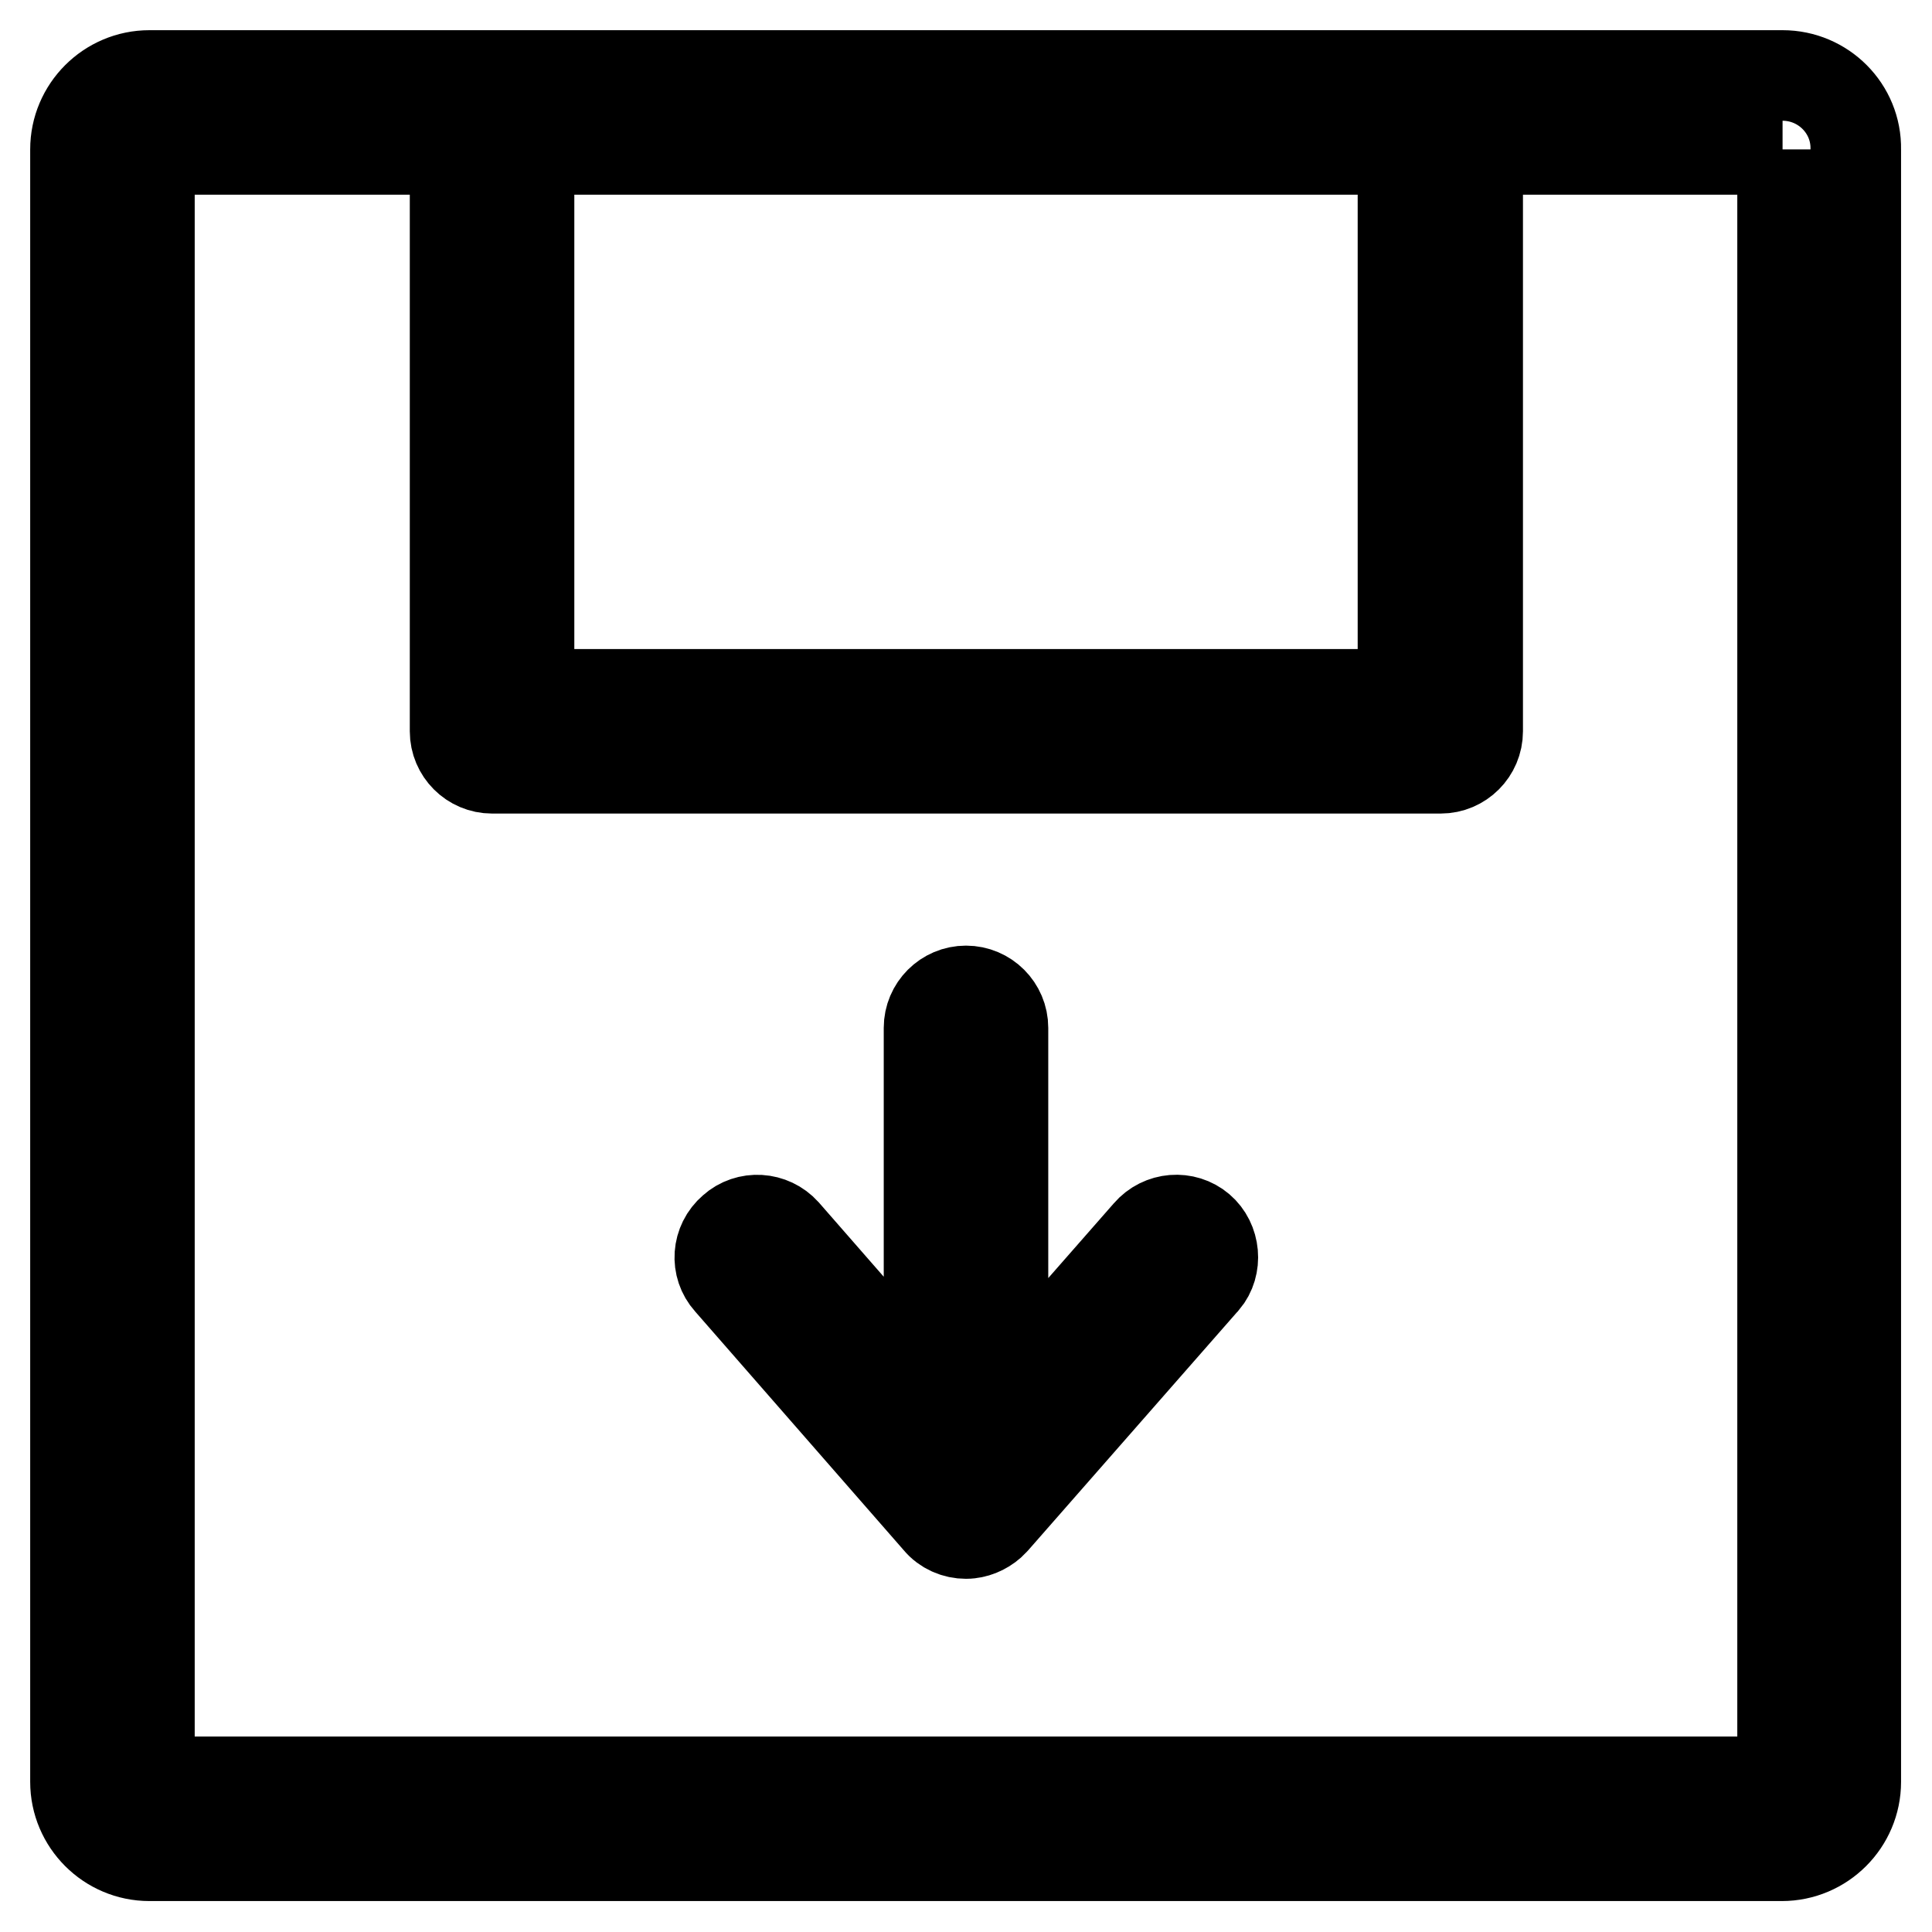
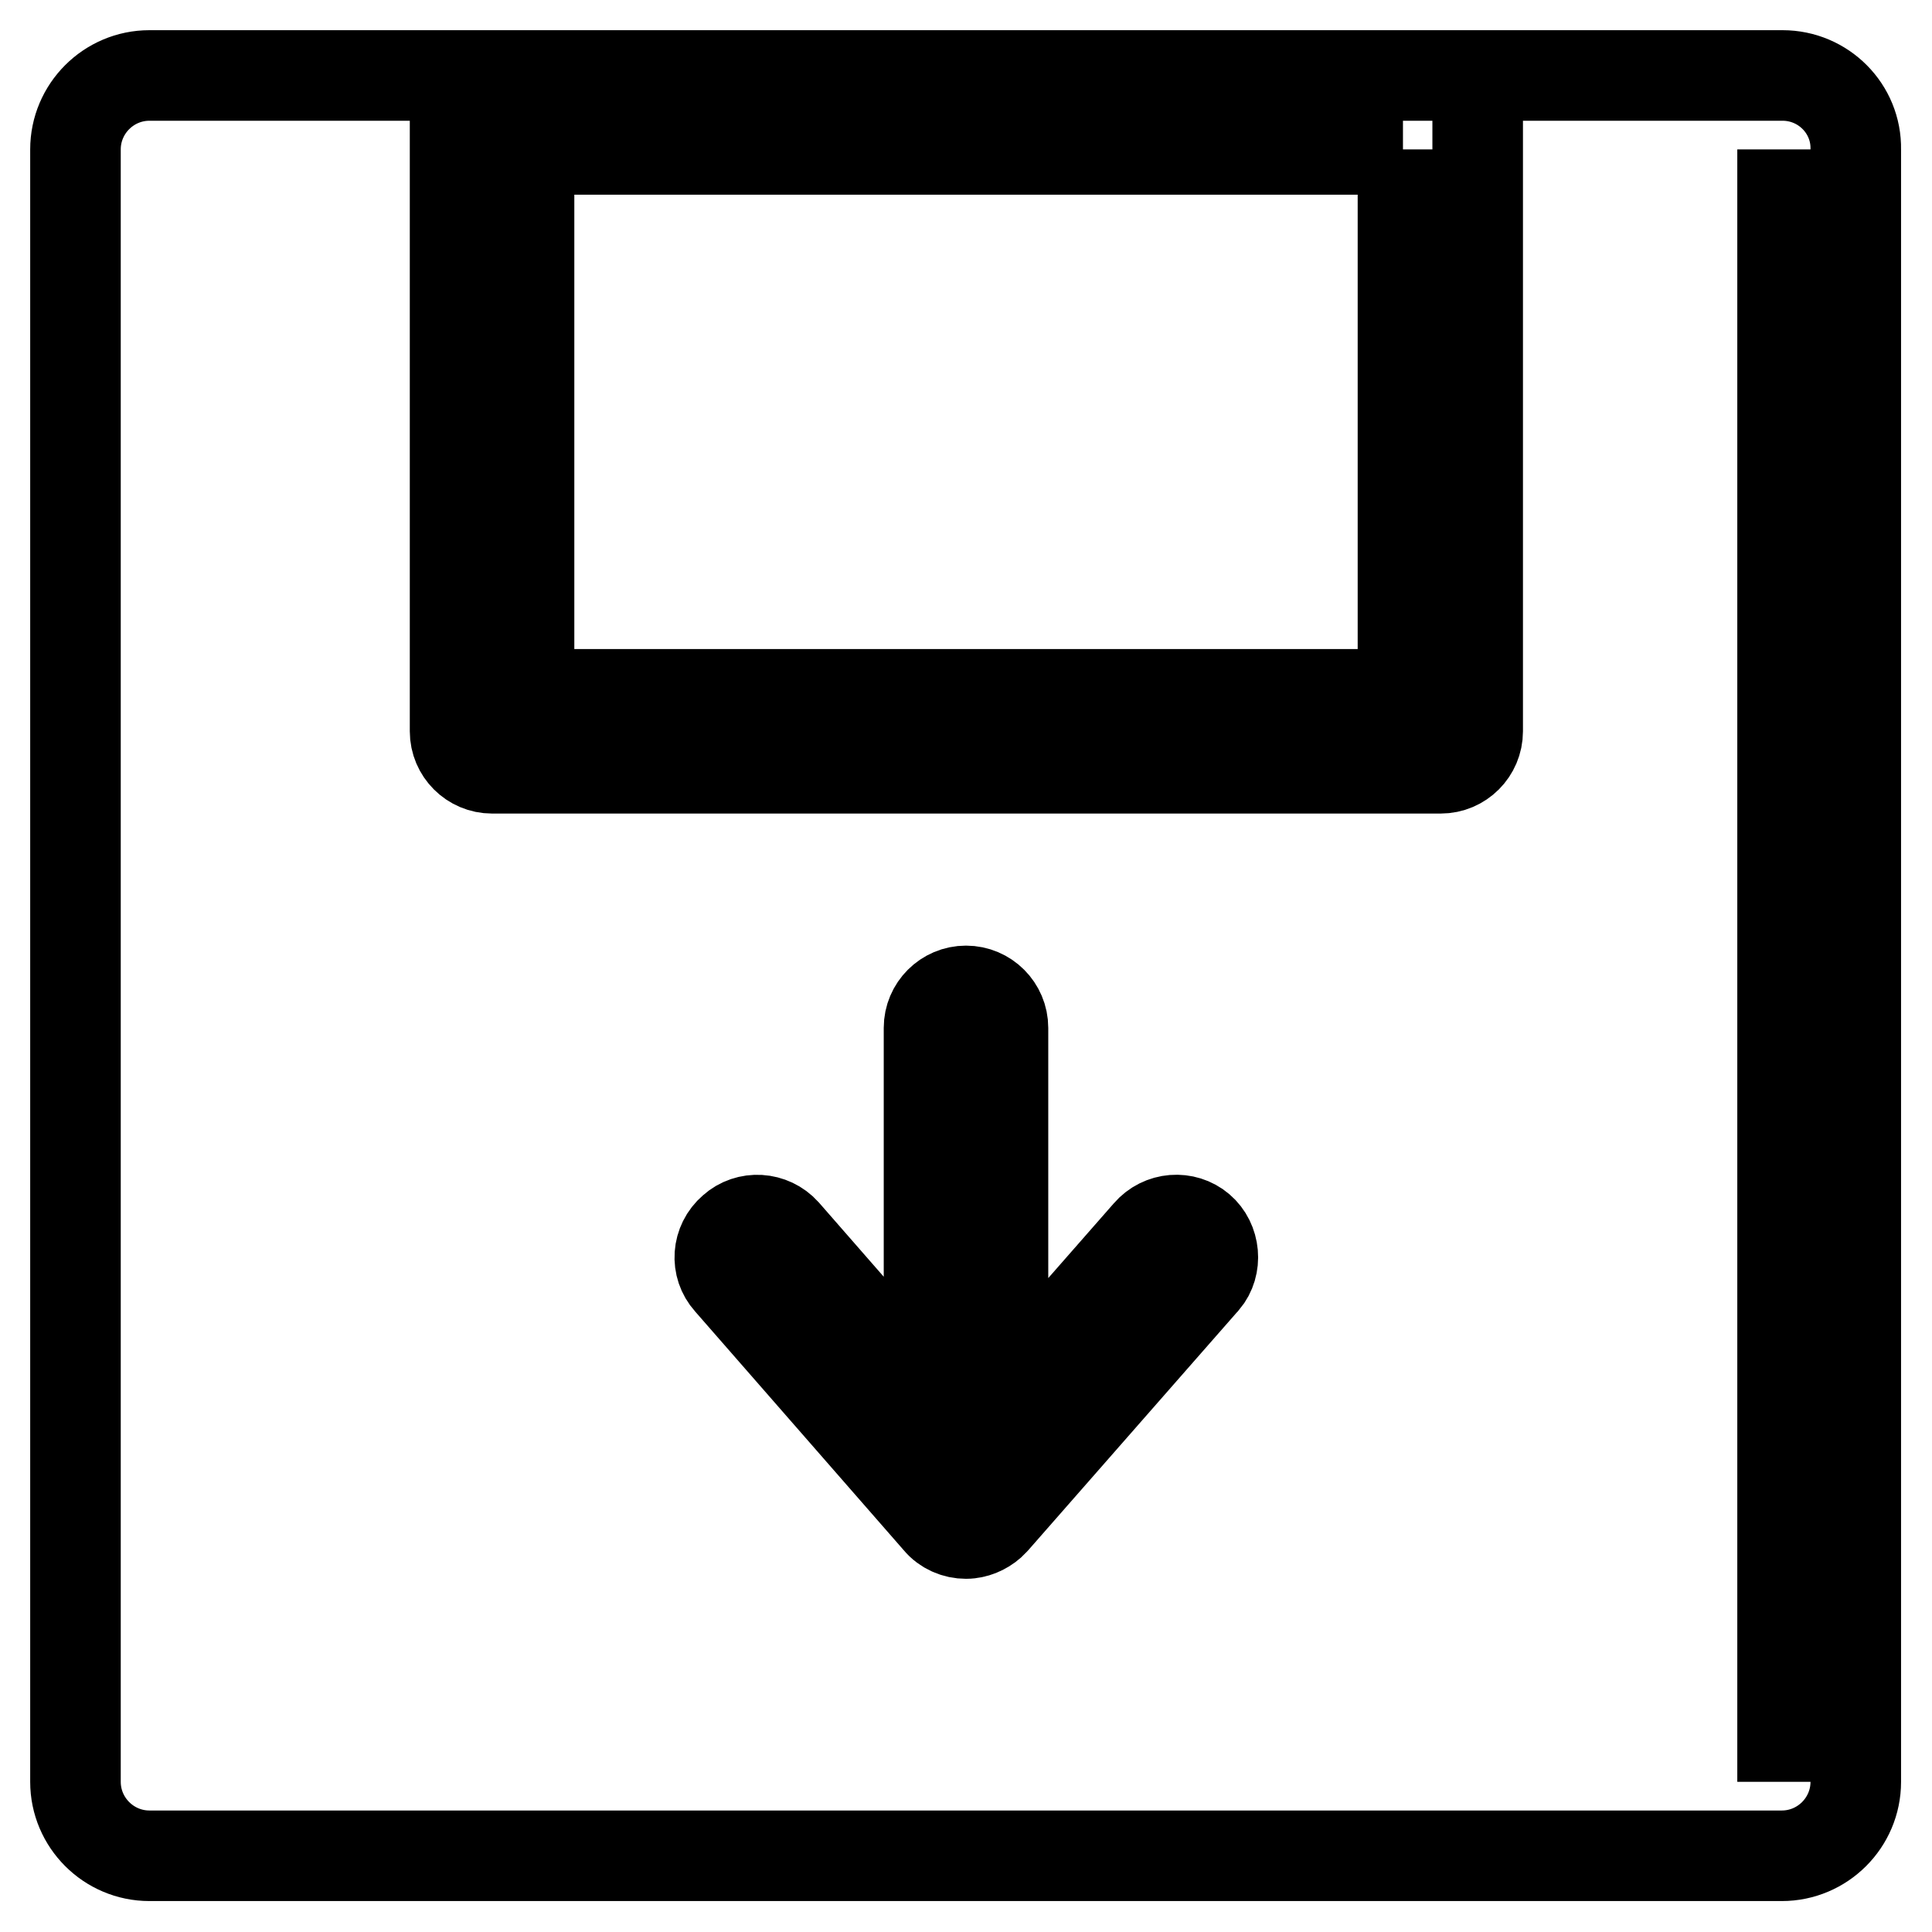
<svg xmlns="http://www.w3.org/2000/svg" version="1.1" x="0px" y="0px" viewBox="0 0 256 256" enable-background="new 0 0 256 256" xml:space="preserve">
  <g>
-     <path stroke-width="12" fill-opacity="0" stroke="#000000" d="M128,193.8c-2.7,0-4.9-2.2-4.9-4.9v-52.7c0-2.7,2.2-4.9,4.9-4.9c2.7,0,4.9,2.2,4.9,4.9v52.7 C132.9,191.6,130.7,193.8,128,193.8z M128,203.2c-1.4,0-2.8-0.6-3.7-1.7l-27.7-31.7c-1.8-2-1.6-5.1,0.5-6.9c0,0,0,0,0,0 c2-1.8,5.1-1.6,6.9,0.4c0,0,0,0,0,0l27.7,31.7c1.8,2,1.6,5.1-0.4,6.9C130.4,202.7,129.2,203.2,128,203.2z M128,203.2 c-2.7,0-4.9-2.2-4.9-4.9c0-1.2,0.4-2.3,1.2-3.2l27.8-31.7c1.8-2.1,4.9-2.3,6.9-0.6s2.3,4.9,0.6,6.9c0,0-0.1,0.1-0.1,0.1l-27.8,31.7 C130.8,202.5,129.4,203.2,128,203.2L128,203.2z M236.2,19.8v216.3H19.8V19.8H236.2 M236.2,10H19.8c-5.4,0-9.8,4.4-9.8,9.8v216.3 c0,5.4,4.4,9.8,9.8,9.8h216.3c5.4,0,9.8-4.4,9.8-9.8V19.8C246,14.4,241.6,10,236.2,10L236.2,10z M185.9,19.8V92H70.1V19.8H185.9  M190.8,10H65.2c-2.7,0-4.9,2.2-4.9,4.9v82c0,2.7,2.2,4.9,4.9,4.9h125.7c2.7,0,4.9-2.2,4.9-4.9v-82C195.7,12.2,193.5,10,190.8,10 L190.8,10z" />
+     <path stroke-width="12" fill-opacity="0" stroke="#000000" d="M128,193.8c-2.7,0-4.9-2.2-4.9-4.9v-52.7c0-2.7,2.2-4.9,4.9-4.9c2.7,0,4.9,2.2,4.9,4.9v52.7 C132.9,191.6,130.7,193.8,128,193.8z M128,203.2c-1.4,0-2.8-0.6-3.7-1.7l-27.7-31.7c-1.8-2-1.6-5.1,0.5-6.9c0,0,0,0,0,0 c2-1.8,5.1-1.6,6.9,0.4c0,0,0,0,0,0l27.7,31.7c1.8,2,1.6,5.1-0.4,6.9C130.4,202.7,129.2,203.2,128,203.2z M128,203.2 c-2.7,0-4.9-2.2-4.9-4.9c0-1.2,0.4-2.3,1.2-3.2l27.8-31.7c1.8-2.1,4.9-2.3,6.9-0.6s2.3,4.9,0.6,6.9c0,0-0.1,0.1-0.1,0.1l-27.8,31.7 C130.8,202.5,129.4,203.2,128,203.2L128,203.2z M236.2,19.8v216.3V19.8H236.2 M236.2,10H19.8c-5.4,0-9.8,4.4-9.8,9.8v216.3 c0,5.4,4.4,9.8,9.8,9.8h216.3c5.4,0,9.8-4.4,9.8-9.8V19.8C246,14.4,241.6,10,236.2,10L236.2,10z M185.9,19.8V92H70.1V19.8H185.9  M190.8,10H65.2c-2.7,0-4.9,2.2-4.9,4.9v82c0,2.7,2.2,4.9,4.9,4.9h125.7c2.7,0,4.9-2.2,4.9-4.9v-82C195.7,12.2,193.5,10,190.8,10 L190.8,10z" />
  </g>
</svg>